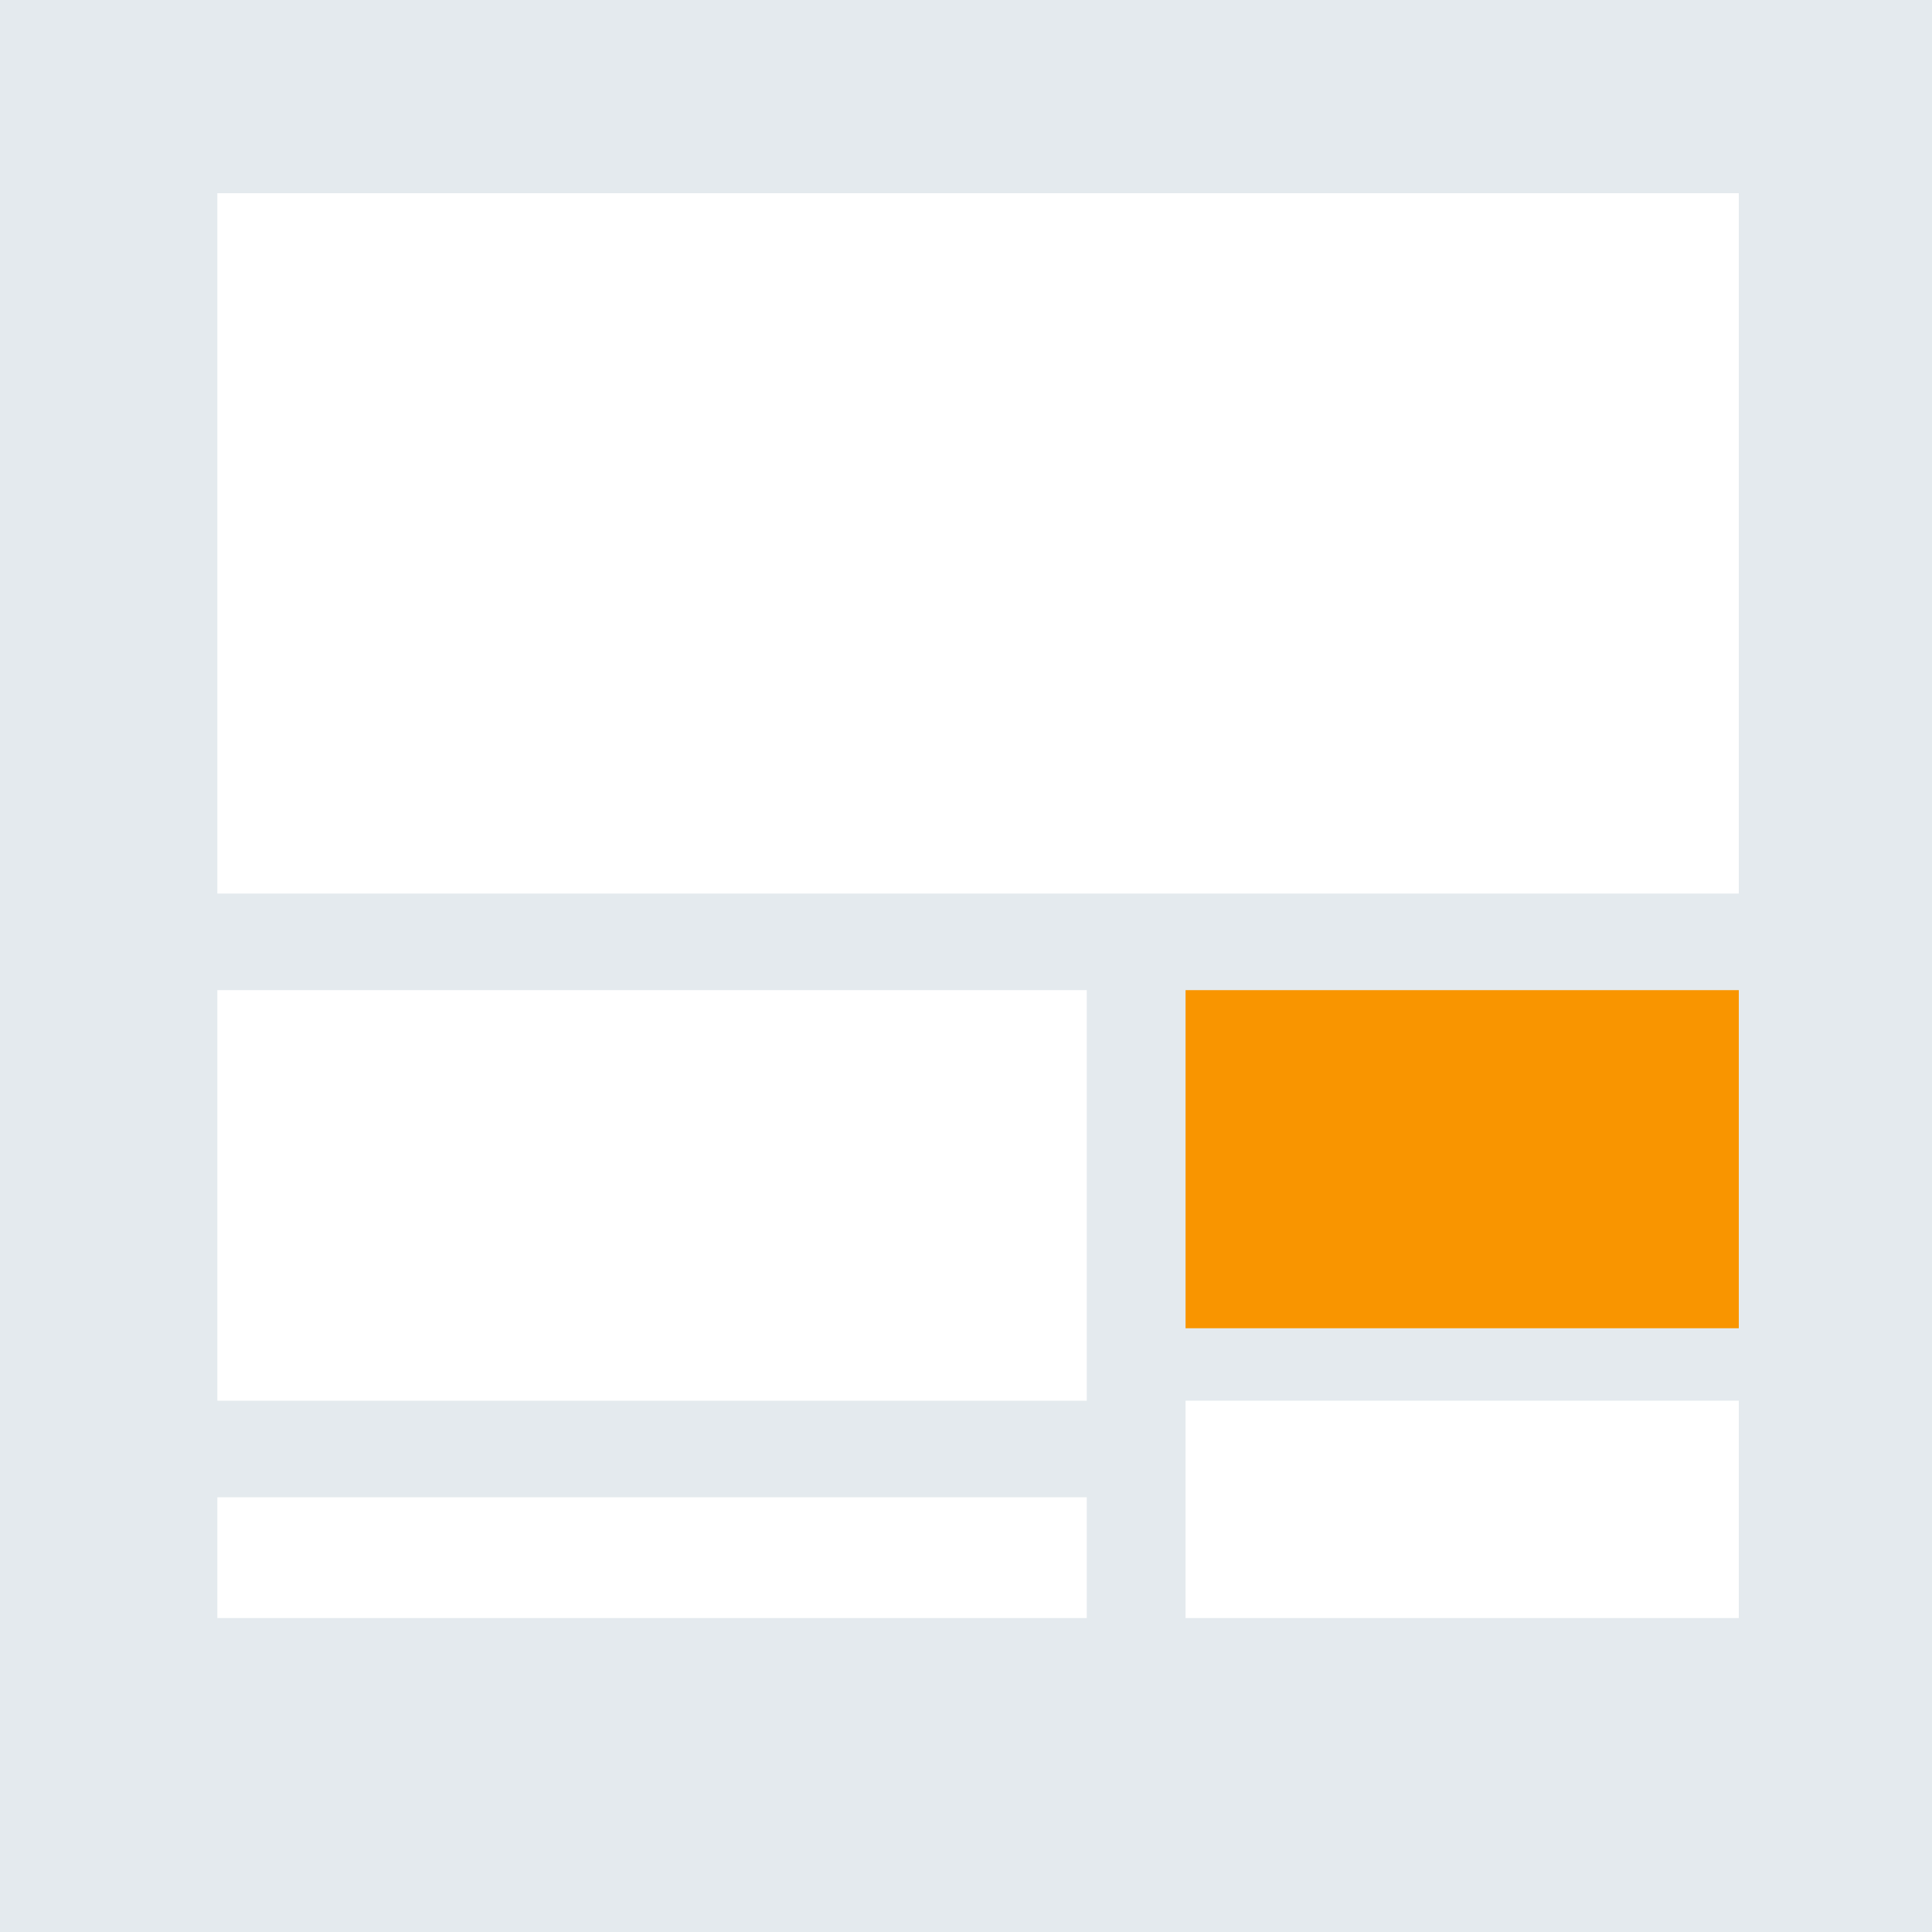
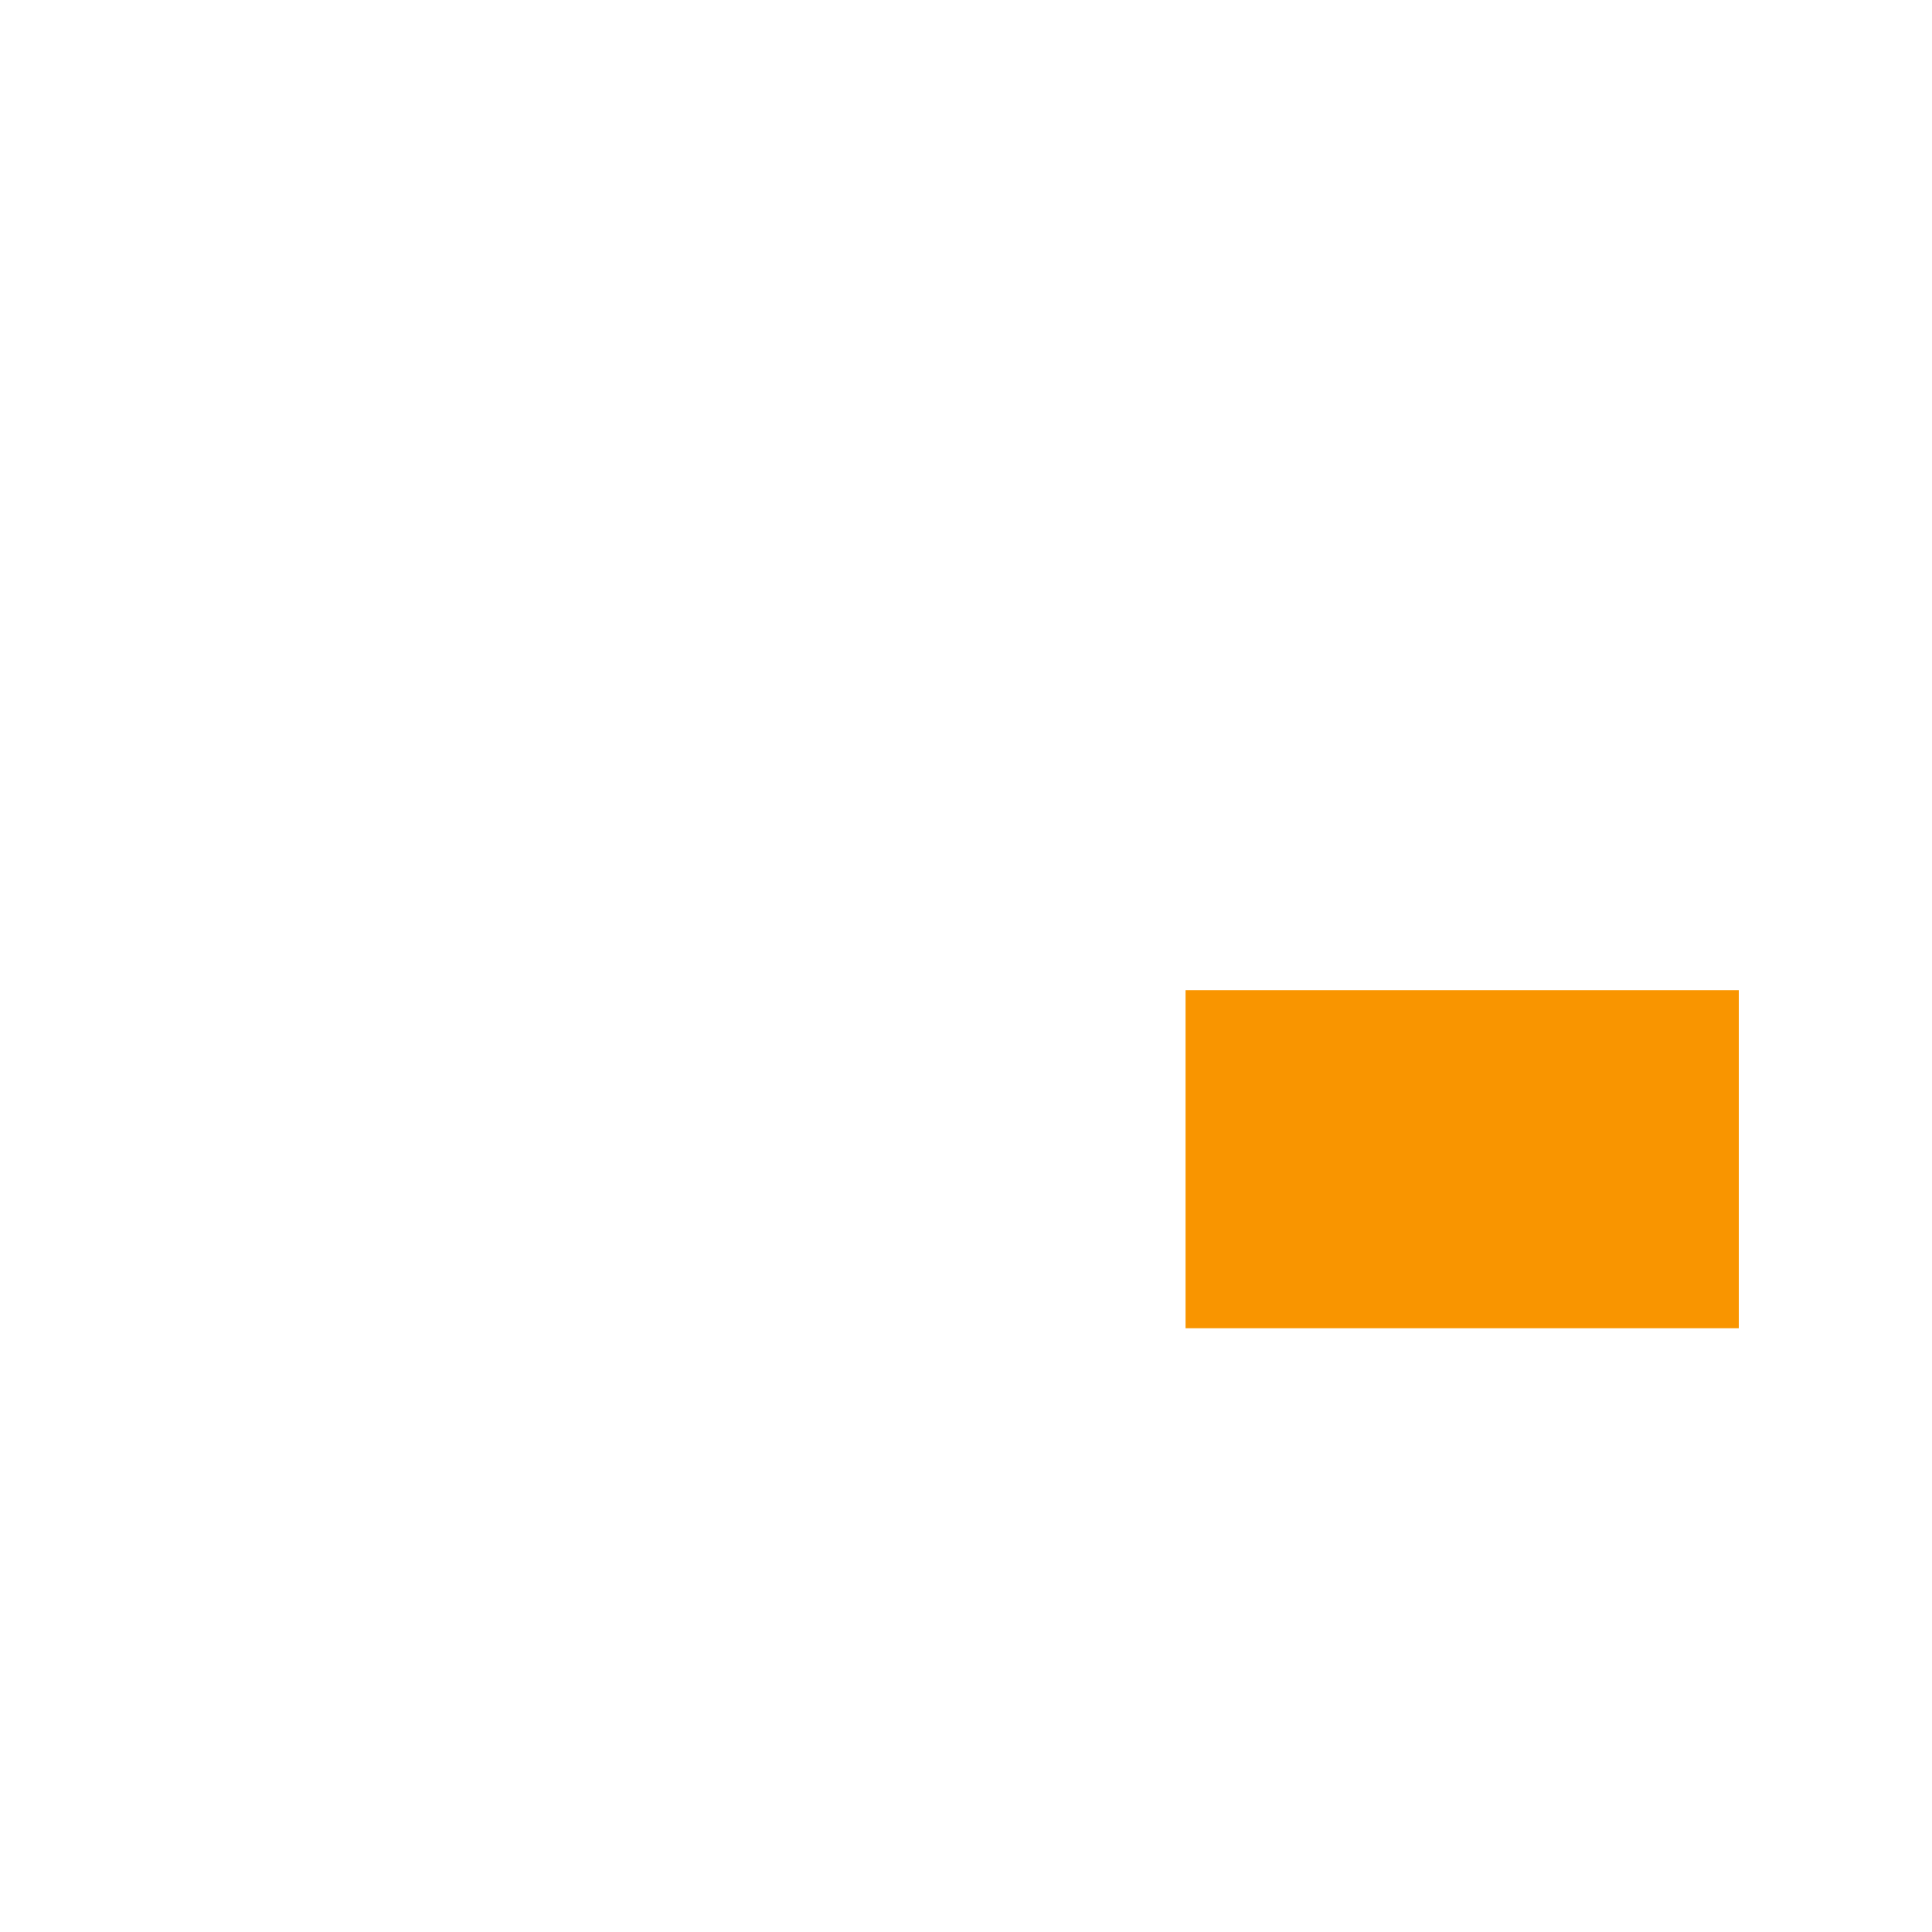
<svg xmlns="http://www.w3.org/2000/svg" width="80px" height="80px" viewBox="0 0 80 80" version="1.1">
  <title>icn-large rect</title>
  <g id="9" stroke="none" stroke-width="1" fill="none" fill-rule="evenodd">
    <g transform="translate(-120, -2411)" id="Group-8">
      <g transform="translate(120, 2190)">
        <g id="icn-large-rect" transform="translate(0, 221)">
-           <rect id="Rectangle-Copy-5" fill="#E4EAEE" fill-rule="nonzero" x="0" y="0" width="80" height="80" />
          <g id="Group-7-Copy" transform="translate(9, 8)">
-             <rect id="Rectangle" fill="#FFFFFF" x="0" y="0" width="63" height="29" />
-             <polygon id="Rectangle-Copy-12" fill="#FFFFFF" points="0 33 36 33 36 50 0 50" />
            <polygon id="Rectangle-Copy-14" fill="#FFFFFF" points="0 54 36 54 36 59 0 59" />
            <polygon id="Rectangle-Copy-13" fill="#F99500" points="40.091 33 63 33 63 47 40.091 47" />
            <polygon id="Rectangle-Copy-29" fill="#FFFFFF" points="40.091 50 63 50 63 59 40.091 59" />
          </g>
        </g>
      </g>
    </g>
  </g>
</svg>